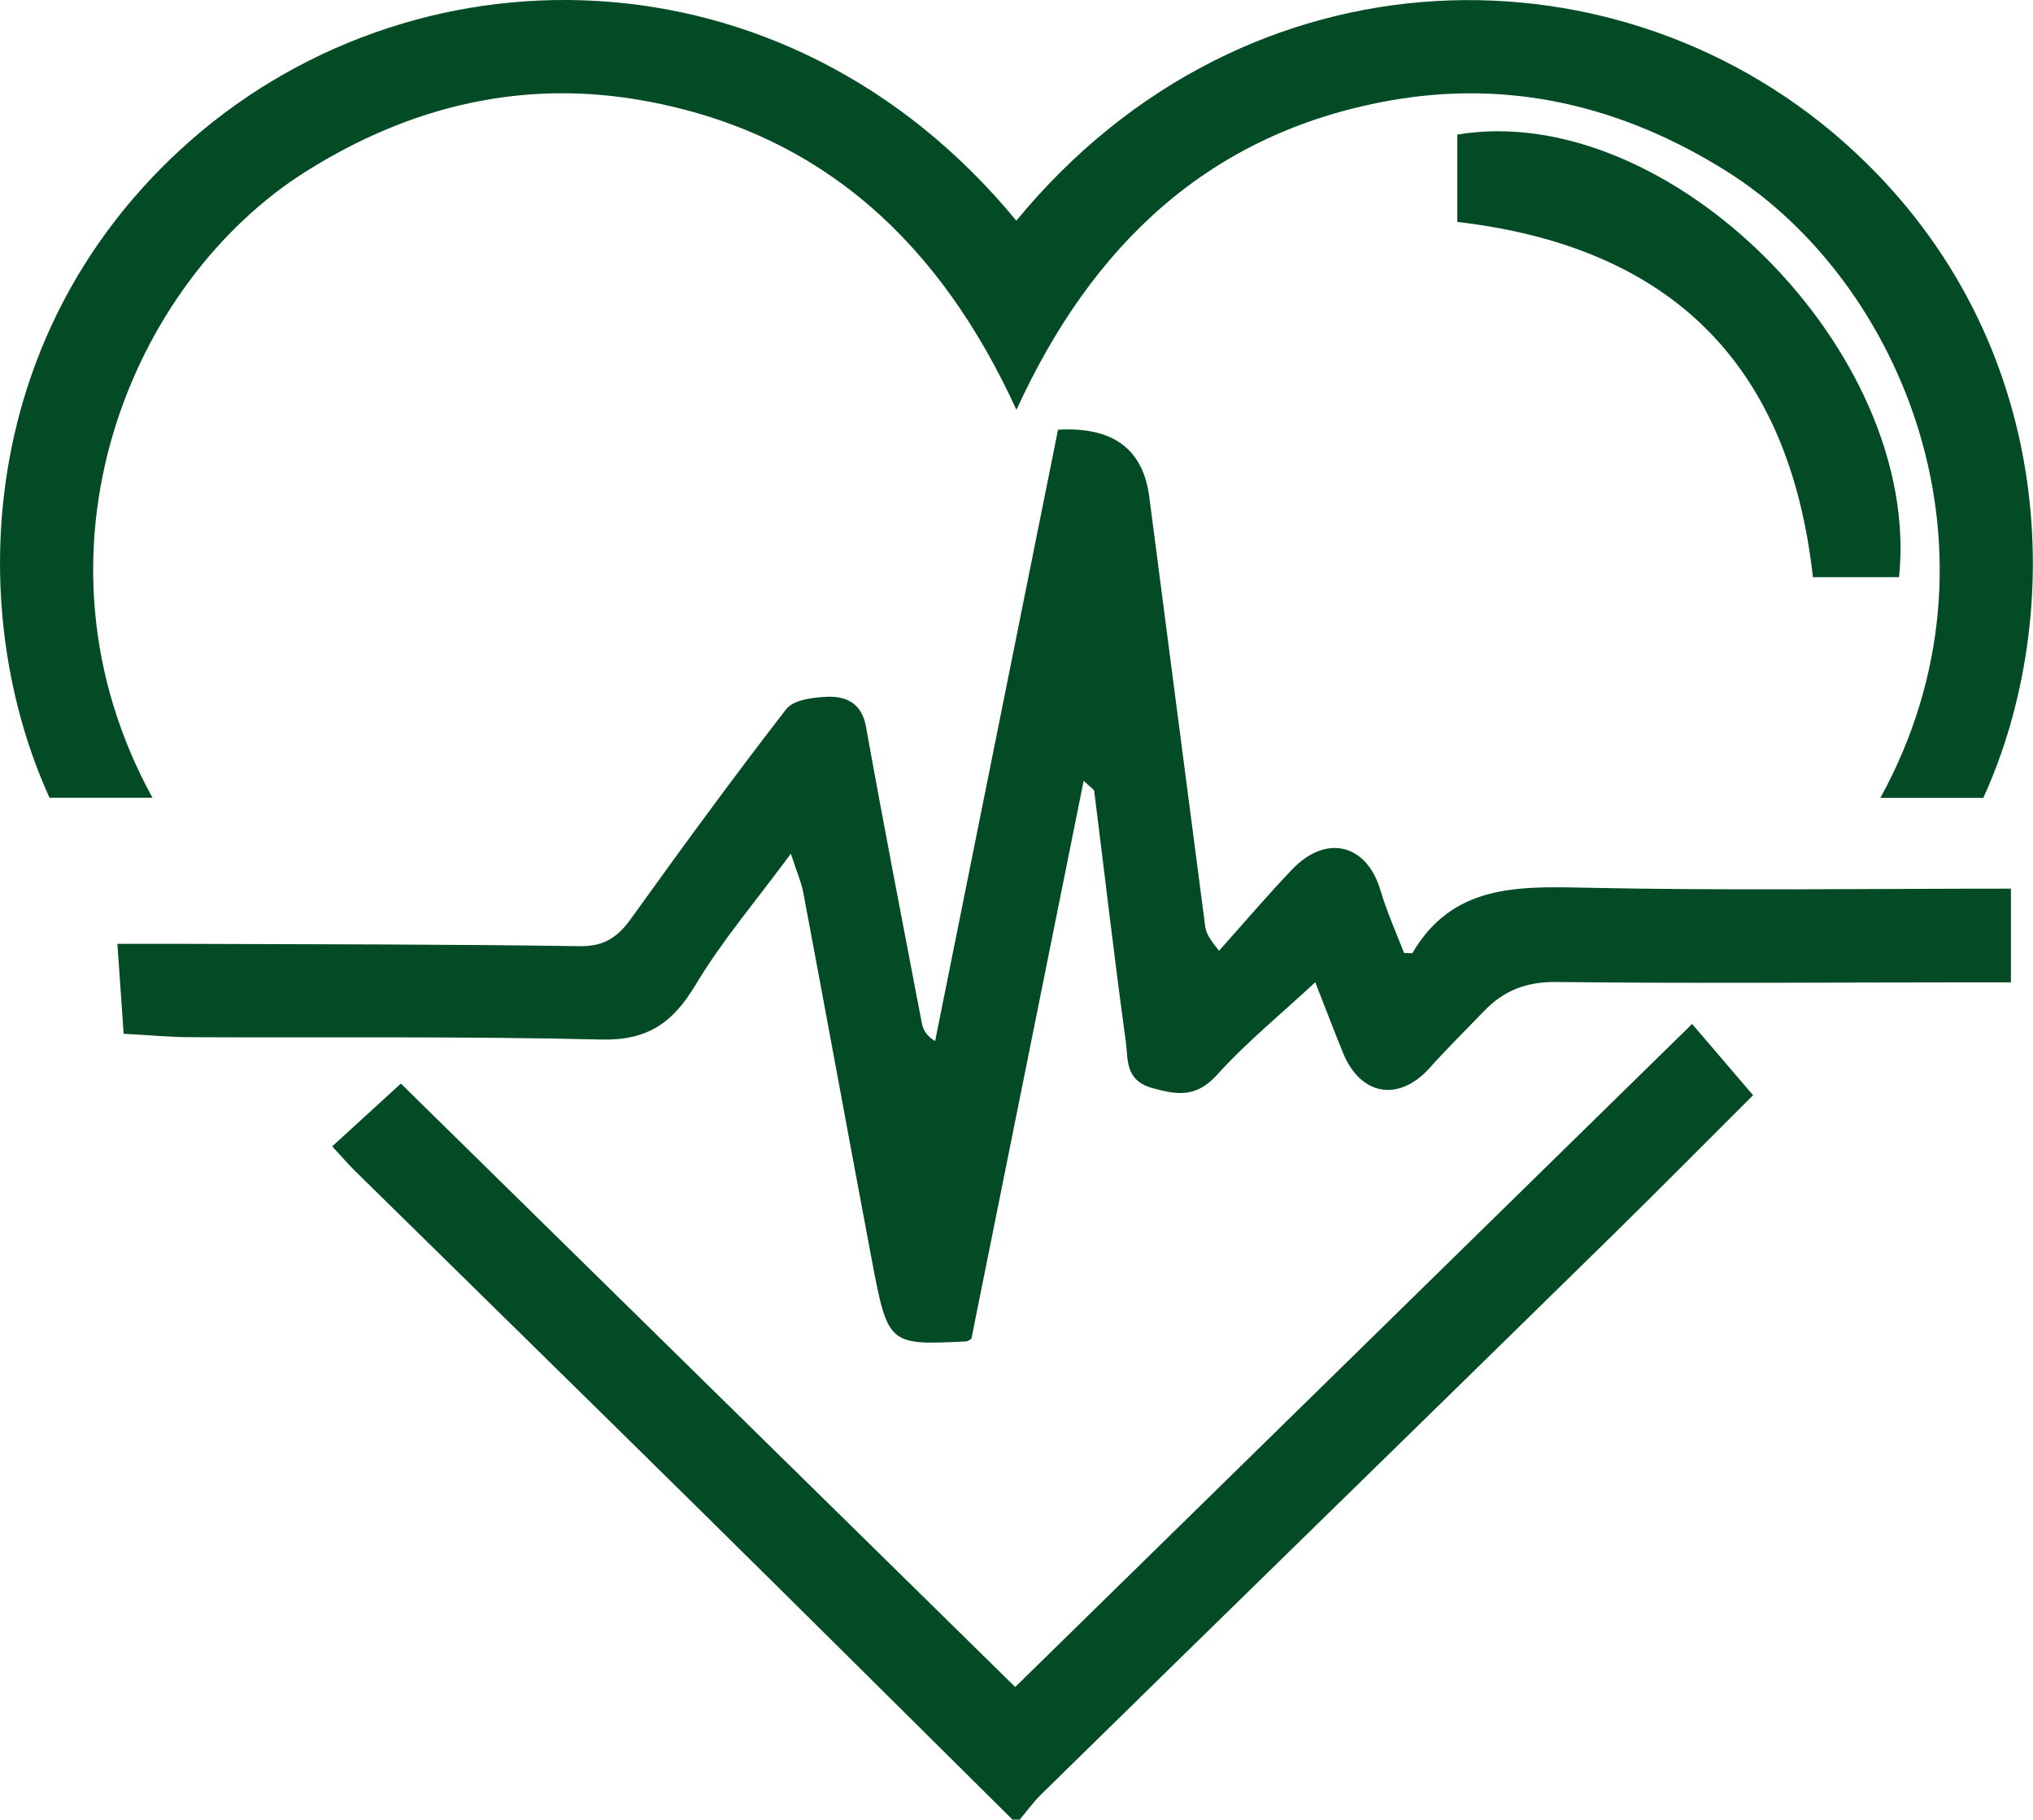
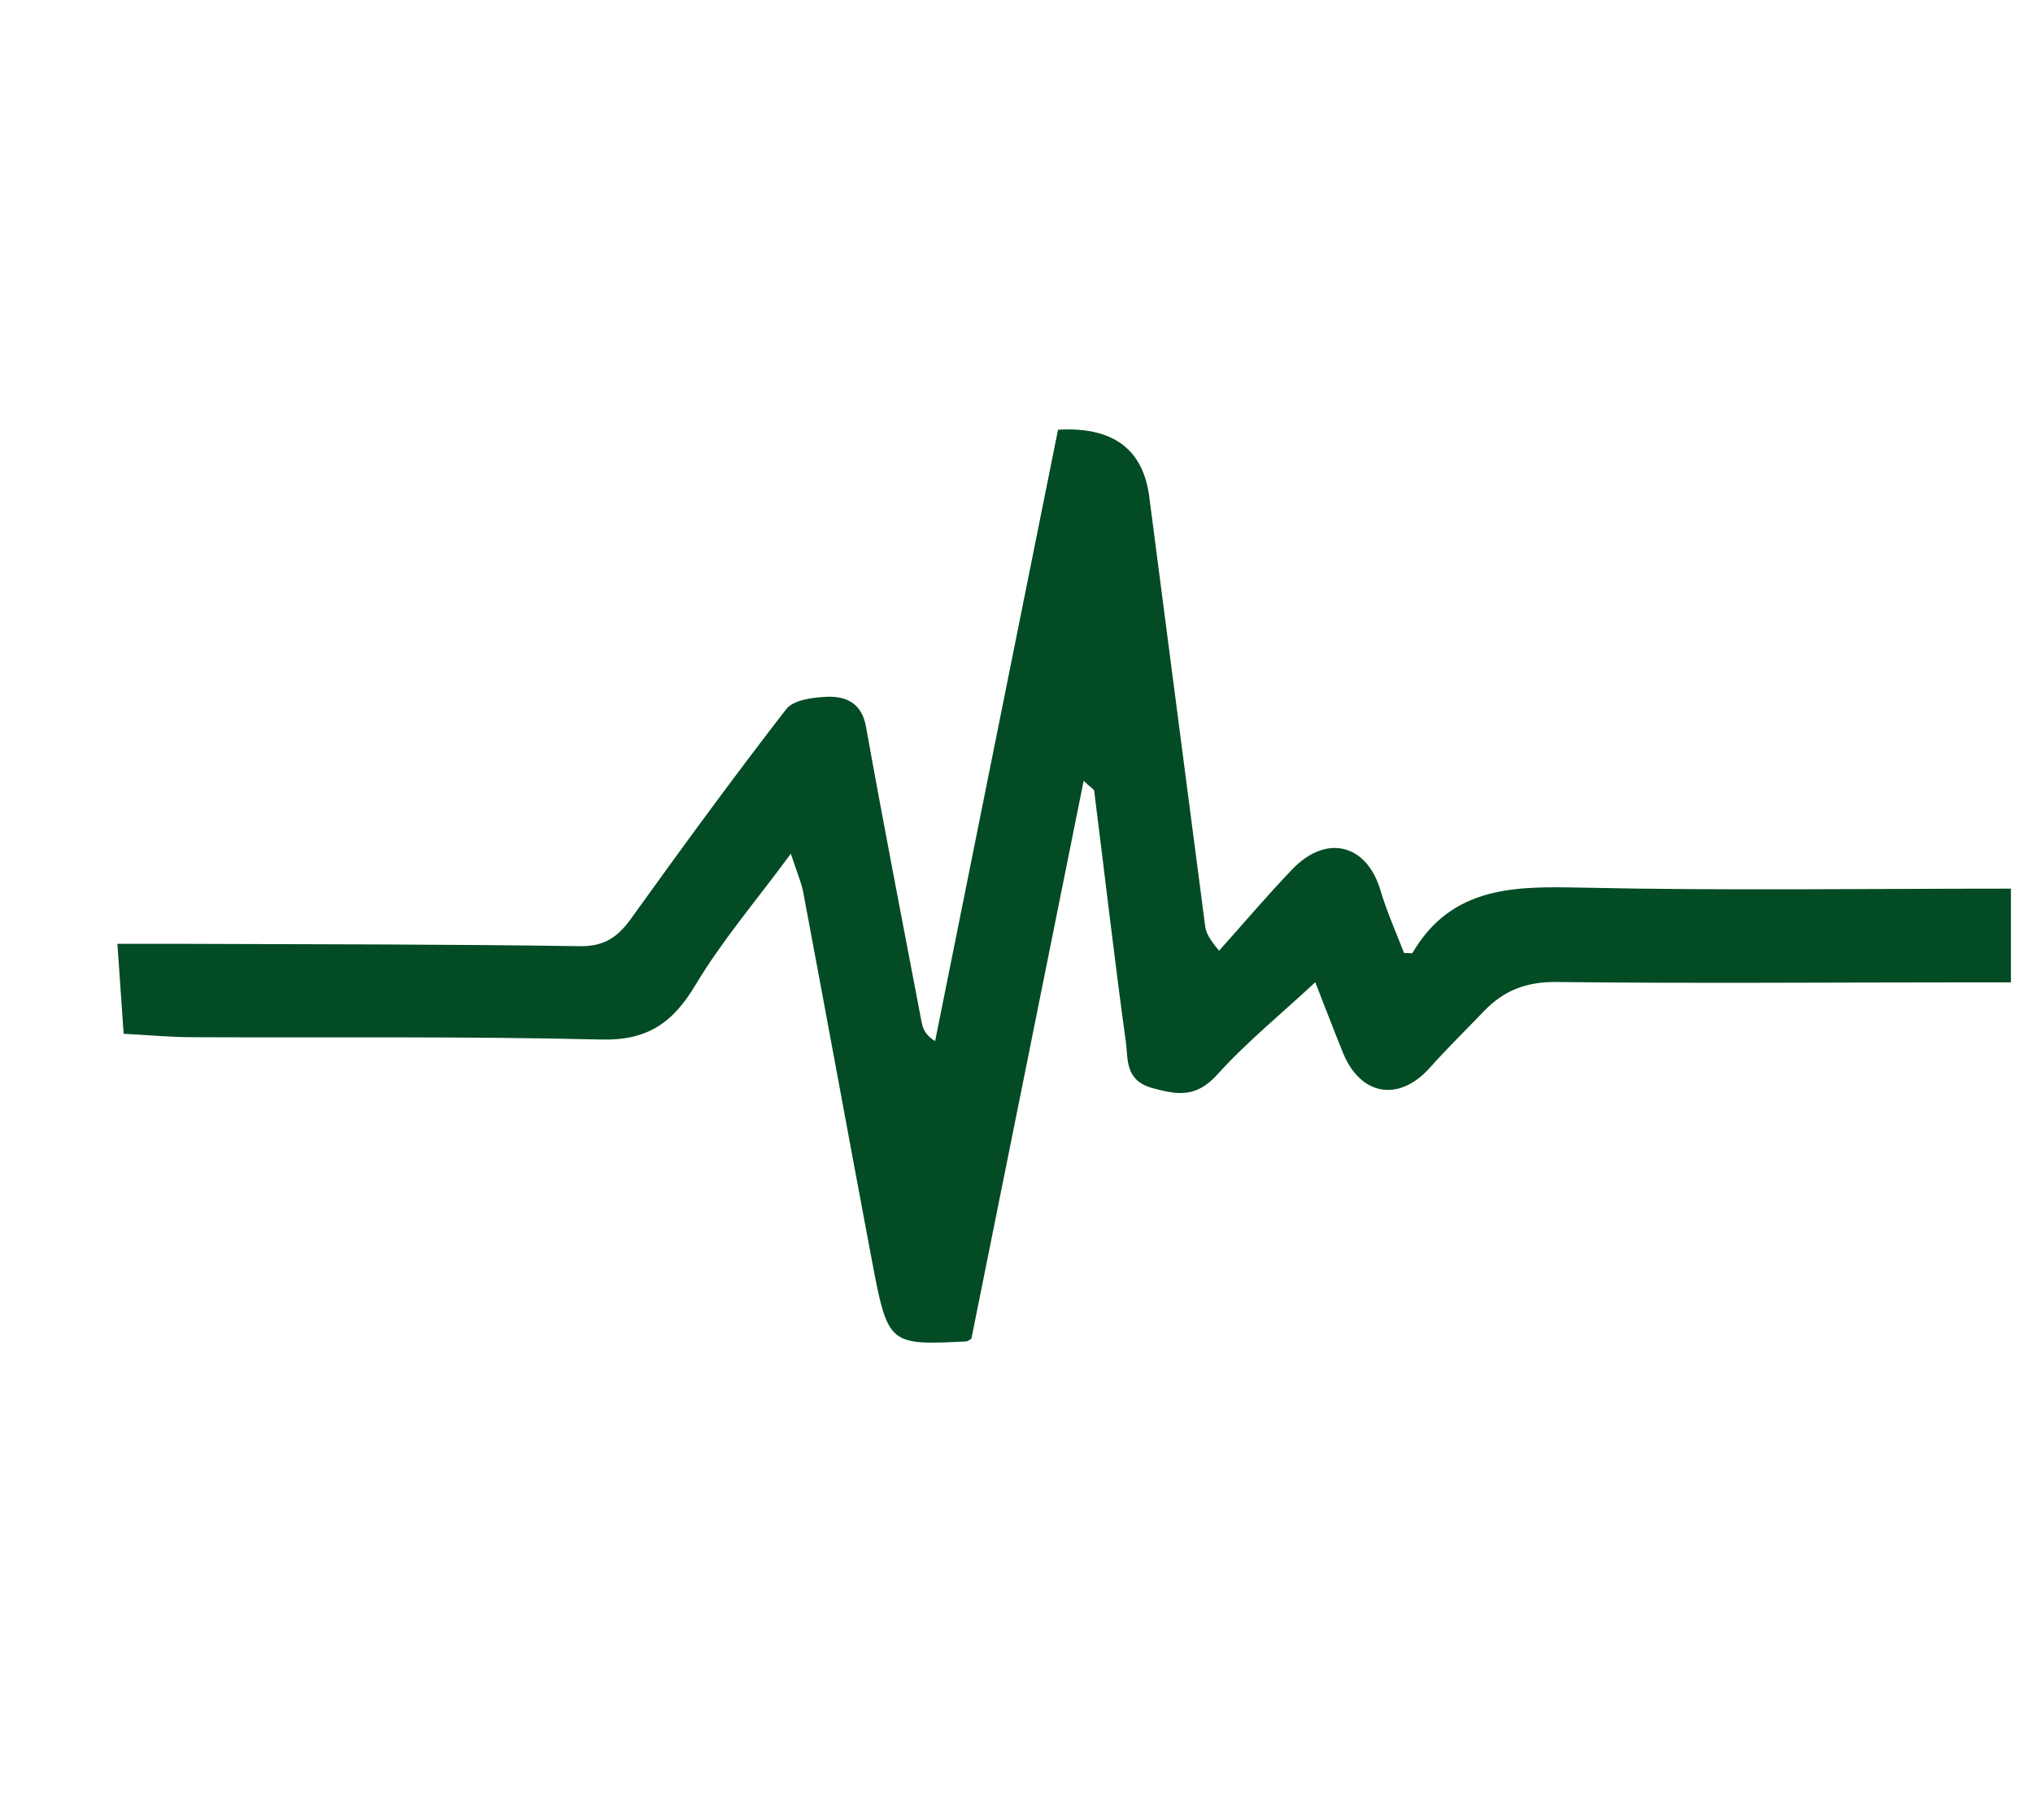
<svg xmlns="http://www.w3.org/2000/svg" id="Layer_2" viewBox="0 0 165.73 148.33">
  <g id="Layer_1-2">
    <g>
-       <path d="M82.54,148.33c-8.57-8.49-17.12-17-25.71-25.47-9.27-9.14-18.57-18.25-27.86-27.38-.57-.56-1.09-1.17-1.89-2.03,1.78-1.63,3.45-3.16,5.6-5.12,16.66,16.37,33.29,32.7,50.08,49.19,18.42-18.05,36.7-35.94,55.18-54.05,1.69,1.98,3.25,3.79,4.97,5.81-3.58,3.57-7.47,7.5-11.41,11.37-8,7.85-16.02,15.68-24.04,23.52-7.54,7.37-15.08,14.74-22.6,22.12-.63,.62-1.16,1.36-1.73,2.04h-.61Z" style="fill:#024b24;" />
      <path d="M86.26,35.03q6.68-.39,7.43,5.48c1.51,11.65,3.03,23.3,4.55,34.95,.06,.47,.21,.93,1.14,2.04,1.98-2.21,3.9-4.48,5.96-6.63,2.78-2.91,6.07-2.07,7.19,1.69,.53,1.79,1.31,3.52,1.93,5.13,.49,0,.65,.04,.68,0,3.22-5.5,8.39-5.45,13.9-5.33,11.56,.25,23.12,.08,34.89,.08v7.64c-1.09,0-2.17,0-3.25,0-11.27,0-22.53,.1-33.8-.03-2.46-.03-4.3,.7-5.91,2.38-1.48,1.54-3,3.03-4.42,4.62-2.51,2.8-5.64,2.28-7.07-1.23-.72-1.77-1.4-3.56-2.26-5.75-2.8,2.61-5.6,4.88-7.99,7.53-1.68,1.86-3.17,1.68-5.28,1.1-2.26-.62-1.98-2.36-2.17-3.77-.94-6.8-1.72-13.63-2.58-20.45-.02-.14-.25-.25-.86-.83-3.09,15.37-6.12,30.39-9.15,45.47-.09,.05-.27,.23-.45,.23-6.34,.31-6.36,.31-7.71-6.85-1.87-9.92-3.68-19.84-5.55-29.76-.16-.84-.52-1.64-1.01-3.15-2.85,3.87-5.61,7.09-7.76,10.68-1.85,3.1-3.91,4.56-7.69,4.47-11.13-.27-22.27-.14-33.41-.19-1.71,0-3.42-.17-5.53-.28-.16-2.35-.32-4.6-.51-7.33,2.18,0,3.96,0,5.75,0,10.65,.04,21.3,.03,31.94,.19,2.01,.03,3.11-.75,4.2-2.27,4.13-5.75,8.3-11.46,12.63-17.05,.59-.76,2.17-.96,3.31-1.01,1.59-.06,2.85,.51,3.2,2.46,1.44,8.03,3,16.04,4.53,24.06,.1,.54,.31,1.06,1.1,1.55,3.34-16.59,6.67-33.18,10.02-49.84Z" style="fill:#024b24;" />
-       <path d="M154.81,47.05h-7.02c-1.92-17.25-11.45-26.91-28.99-28.96v-7.12c17.23-2.88,37.9,17.73,36.01,36.09Z" style="fill:#024b24;" />
    </g>
-     <path d="M12.43,65.03C1.48,45.09,10.61,22.95,25,13.94c8.48-5.32,17.69-7.52,27.55-5.72,14.55,2.64,24.13,11.68,30.31,25.19,6.18-13.51,15.76-22.55,30.31-25.19,9.87-1.79,19.07,.41,27.55,5.72,14.39,9.02,23.52,31.16,12.57,51.1h8.39c6.77-14.83,6.15-37.27-10.6-52.76-18.63-17.23-49.38-17.19-68.23,5.71C64.01-4.92,33.26-4.96,14.63,12.27-2.11,27.76-2.73,50.21,4.04,65.03H12.43Z" style="fill:#024b24;" />
  </g>
</svg>